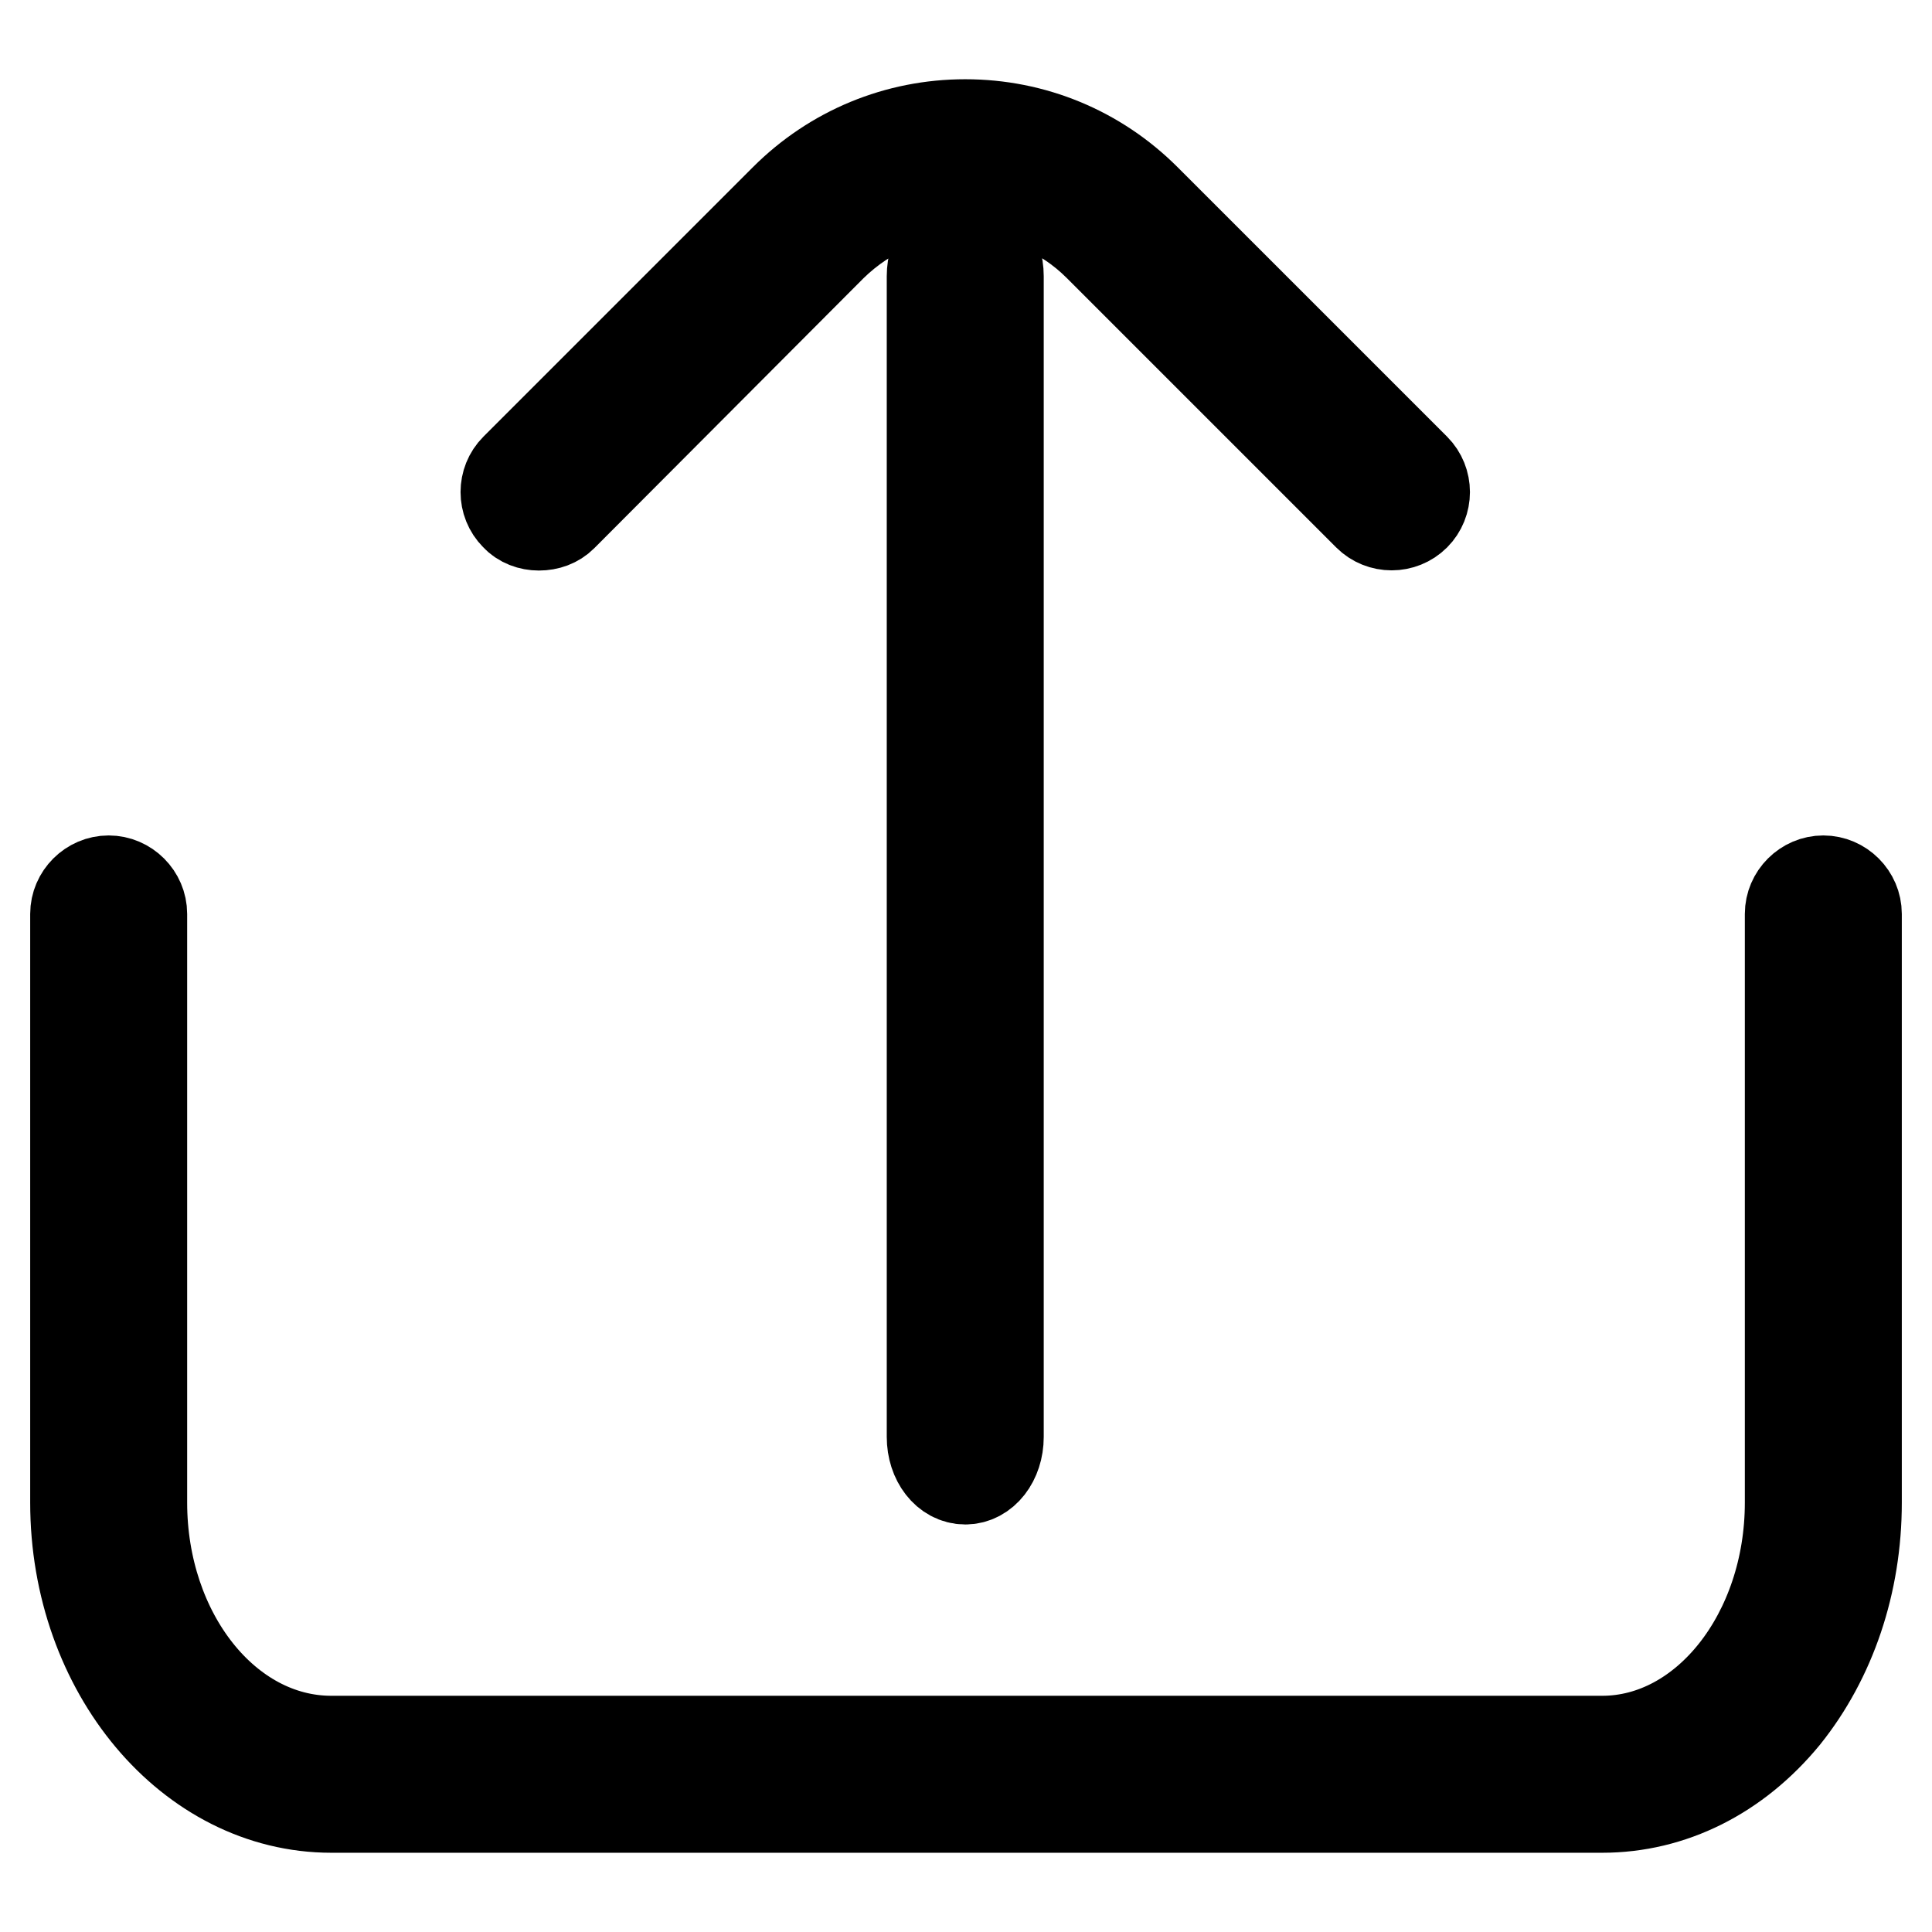
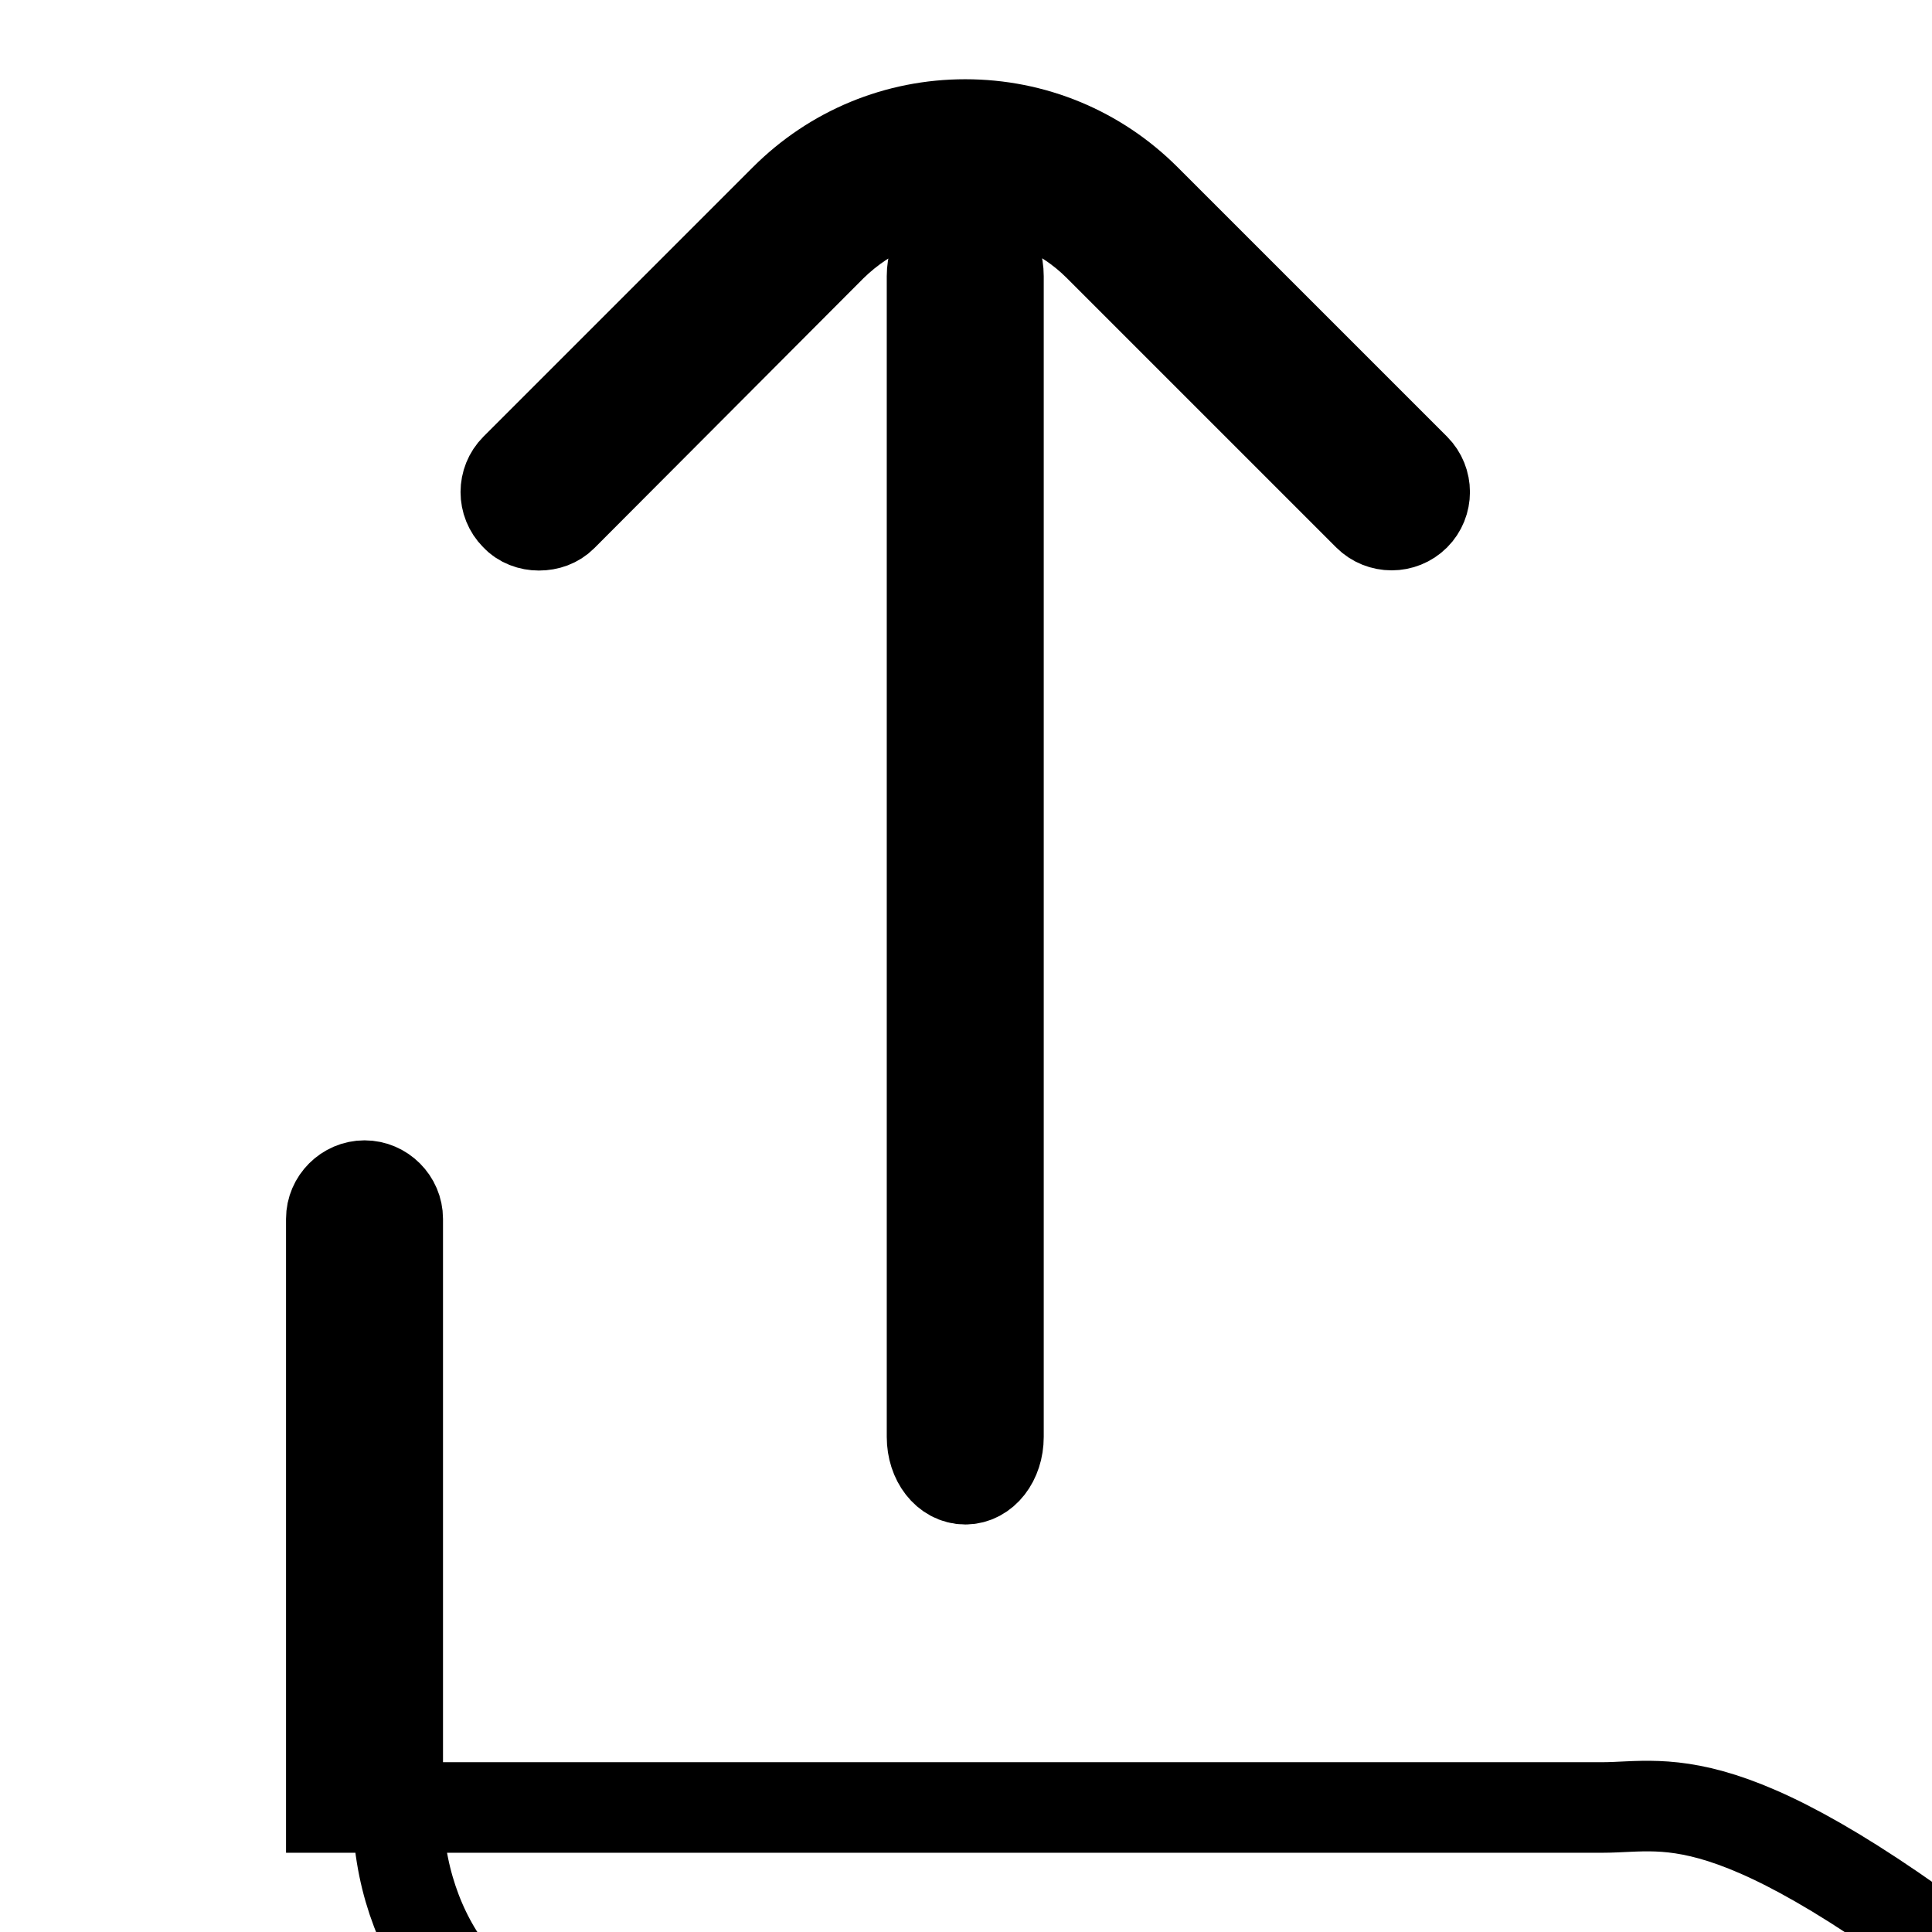
<svg xmlns="http://www.w3.org/2000/svg" version="1.1" x="0px" y="0px" viewBox="0 0 256 256" enable-background="new 0 0 256 256" xml:space="preserve">
  <g>
-     <path stroke-width="12" fill-opacity="0" stroke="#000000" d="M212.3,239.5H43.9c-18.7,0-33.9-18.1-33.9-40.4v-78c0-2.4,2-4.4,4.4-4.4c2.4,0,4.4,2,4.4,4.4v78 c0,17.4,11.2,31.6,25.1,31.6h168.4c13.7,0,24.9-14.2,24.9-31.6v-78c0-2.4,2-4.4,4.4-4.4c2.4,0,4.4,2,4.4,4.4v78 c0,10.7-3.4,20.7-9.5,28.3C230.1,235.2,221.5,239.5,212.3,239.5z M132.3,36.6c0-3.1-1.9-5.6-4.4-5.6l0,0c-2.5,0-4.4,2.5-4.4,5.6 v153.8c0,3.1,1.9,5.6,4.4,5.6l0,0c2.5,0,4.4-2.5,4.4-5.6V36.6z M71.4,69.6c-1.1,0-2.3-0.4-3.1-1.3c-1.7-1.7-1.7-4.5,0-6.2 l35.7-35.7c6.4-6.4,14.9-9.9,23.9-9.9c9,0,17.5,3.5,23.9,9.9l35.7,35.7c1.7,1.7,1.7,4.5,0,6.2c-1.7,1.7-4.5,1.7-6.2,0l-35.7-35.7 c-4.7-4.7-11-7.3-17.7-7.3c-6.7,0-12.9,2.6-17.7,7.3L74.5,68.4C73.7,69.2,72.6,69.6,71.4,69.6z" />
+     <path stroke-width="12" fill-opacity="0" stroke="#000000" d="M212.3,239.5H43.9v-78c0-2.4,2-4.4,4.4-4.4c2.4,0,4.4,2,4.4,4.4v78 c0,17.4,11.2,31.6,25.1,31.6h168.4c13.7,0,24.9-14.2,24.9-31.6v-78c0-2.4,2-4.4,4.4-4.4c2.4,0,4.4,2,4.4,4.4v78 c0,10.7-3.4,20.7-9.5,28.3C230.1,235.2,221.5,239.5,212.3,239.5z M132.3,36.6c0-3.1-1.9-5.6-4.4-5.6l0,0c-2.5,0-4.4,2.5-4.4,5.6 v153.8c0,3.1,1.9,5.6,4.4,5.6l0,0c2.5,0,4.4-2.5,4.4-5.6V36.6z M71.4,69.6c-1.1,0-2.3-0.4-3.1-1.3c-1.7-1.7-1.7-4.5,0-6.2 l35.7-35.7c6.4-6.4,14.9-9.9,23.9-9.9c9,0,17.5,3.5,23.9,9.9l35.7,35.7c1.7,1.7,1.7,4.5,0,6.2c-1.7,1.7-4.5,1.7-6.2,0l-35.7-35.7 c-4.7-4.7-11-7.3-17.7-7.3c-6.7,0-12.9,2.6-17.7,7.3L74.5,68.4C73.7,69.2,72.6,69.6,71.4,69.6z" />
  </g>
</svg>